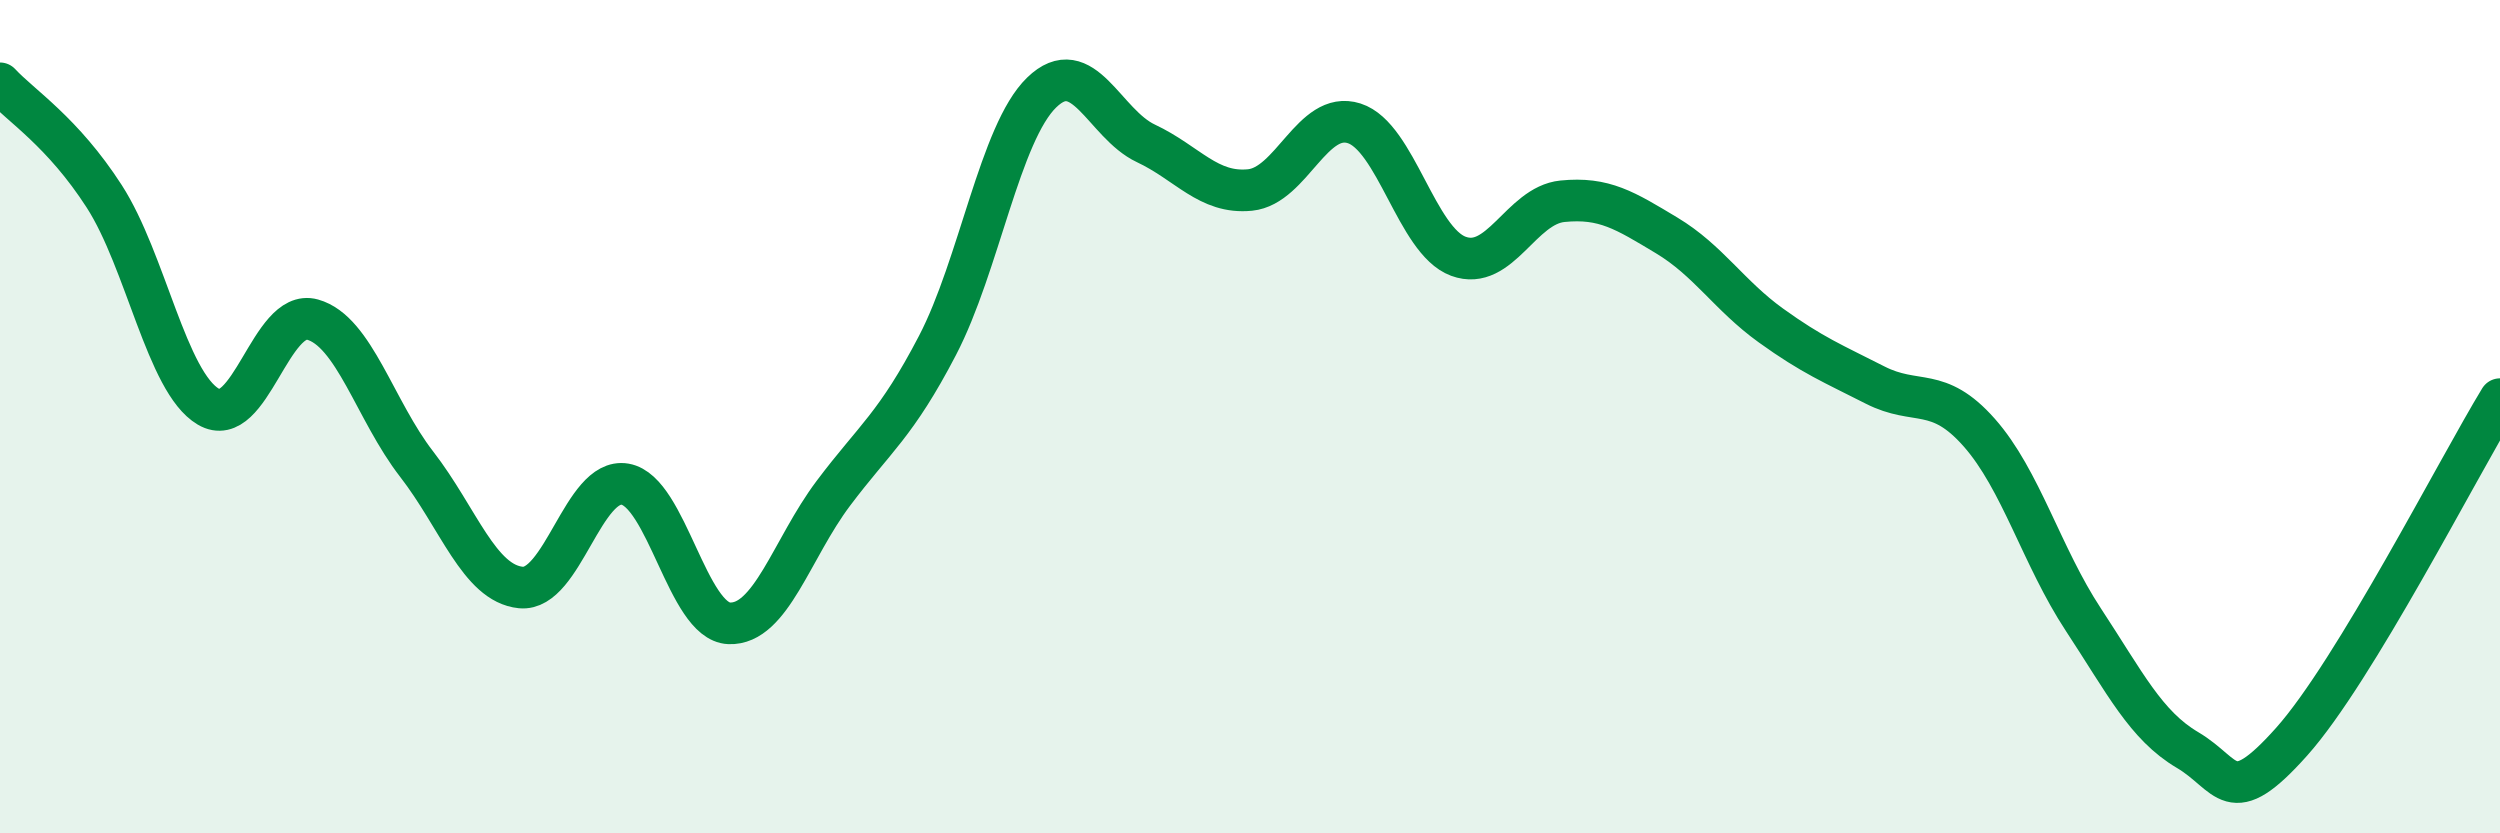
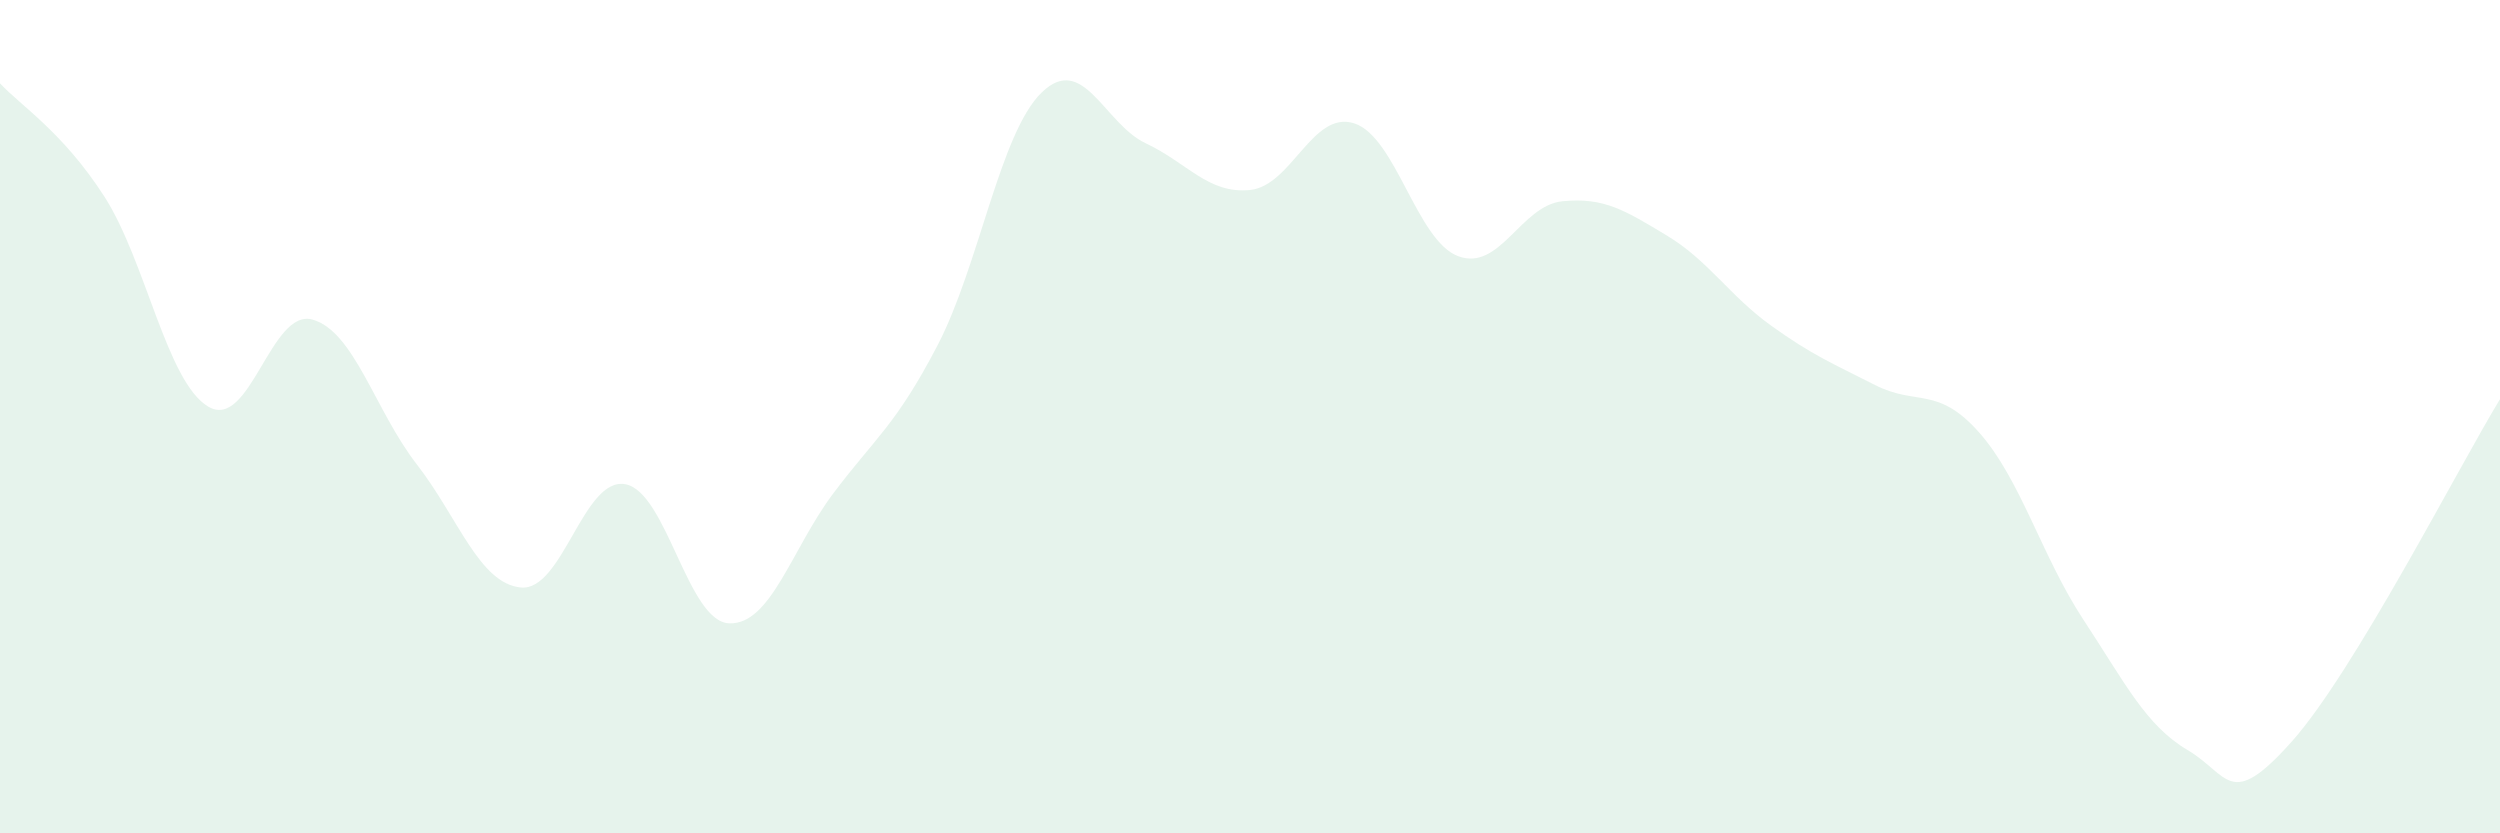
<svg xmlns="http://www.w3.org/2000/svg" width="60" height="20" viewBox="0 0 60 20">
  <path d="M 0,2 C 0.5,2.54 1.5,3.16 2.5,4.71 C 3.5,6.26 4,9.17 5,9.76 C 6,10.35 6.5,7.39 7.5,7.67 C 8.5,7.95 9,9.85 10,11.14 C 11,12.43 11.5,14 12.5,14.1 C 13.5,14.2 14,11.45 15,11.62 C 16,11.79 16.5,14.92 17.5,14.96 C 18.5,15 19,13.17 20,11.84 C 21,10.51 21.5,10.21 22.5,8.29 C 23.5,6.37 24,3.19 25,2.22 C 26,1.25 26.5,2.97 27.5,3.44 C 28.5,3.91 29,4.66 30,4.56 C 31,4.46 31.5,2.64 32.5,2.96 C 33.5,3.28 34,5.78 35,6.15 C 36,6.52 36.5,4.93 37.5,4.83 C 38.5,4.73 39,5.05 40,5.65 C 41,6.25 41.5,7.09 42.5,7.81 C 43.5,8.53 44,8.73 45,9.24 C 46,9.75 46.5,9.25 47.5,10.38 C 48.5,11.51 49,13.35 50,14.87 C 51,16.39 51.5,17.41 52.5,18 C 53.5,18.59 53.5,19.48 55,17.8 C 56.5,16.12 59,11.22 60,9.58L60 20L0 20Z" fill="#008740" opacity="0.1" stroke-linecap="round" stroke-linejoin="round" />
-   <path d="M 0,2 C 0.5,2.54 1.5,3.16 2.5,4.71 C 3.5,6.26 4,9.17 5,9.76 C 6,10.35 6.5,7.39 7.5,7.67 C 8.5,7.95 9,9.85 10,11.14 C 11,12.43 11.5,14 12.5,14.1 C 13.5,14.2 14,11.45 15,11.62 C 16,11.79 16.5,14.92 17.5,14.96 C 18.5,15 19,13.17 20,11.84 C 21,10.51 21.5,10.21 22.5,8.29 C 23.5,6.37 24,3.19 25,2.22 C 26,1.25 26.5,2.97 27.5,3.44 C 28.5,3.91 29,4.66 30,4.56 C 31,4.46 31.5,2.64 32.5,2.96 C 33.5,3.28 34,5.78 35,6.15 C 36,6.52 36.5,4.93 37.5,4.83 C 38.5,4.73 39,5.05 40,5.65 C 41,6.25 41.5,7.09 42.5,7.81 C 43.5,8.53 44,8.73 45,9.24 C 46,9.75 46.5,9.25 47.5,10.38 C 48.5,11.51 49,13.35 50,14.87 C 51,16.39 51.5,17.41 52.5,18 C 53.5,18.59 53.5,19.48 55,17.8 C 56.5,16.12 59,11.22 60,9.58" stroke="#008740" stroke-width="1" fill="none" stroke-linecap="round" stroke-linejoin="round" />
</svg>